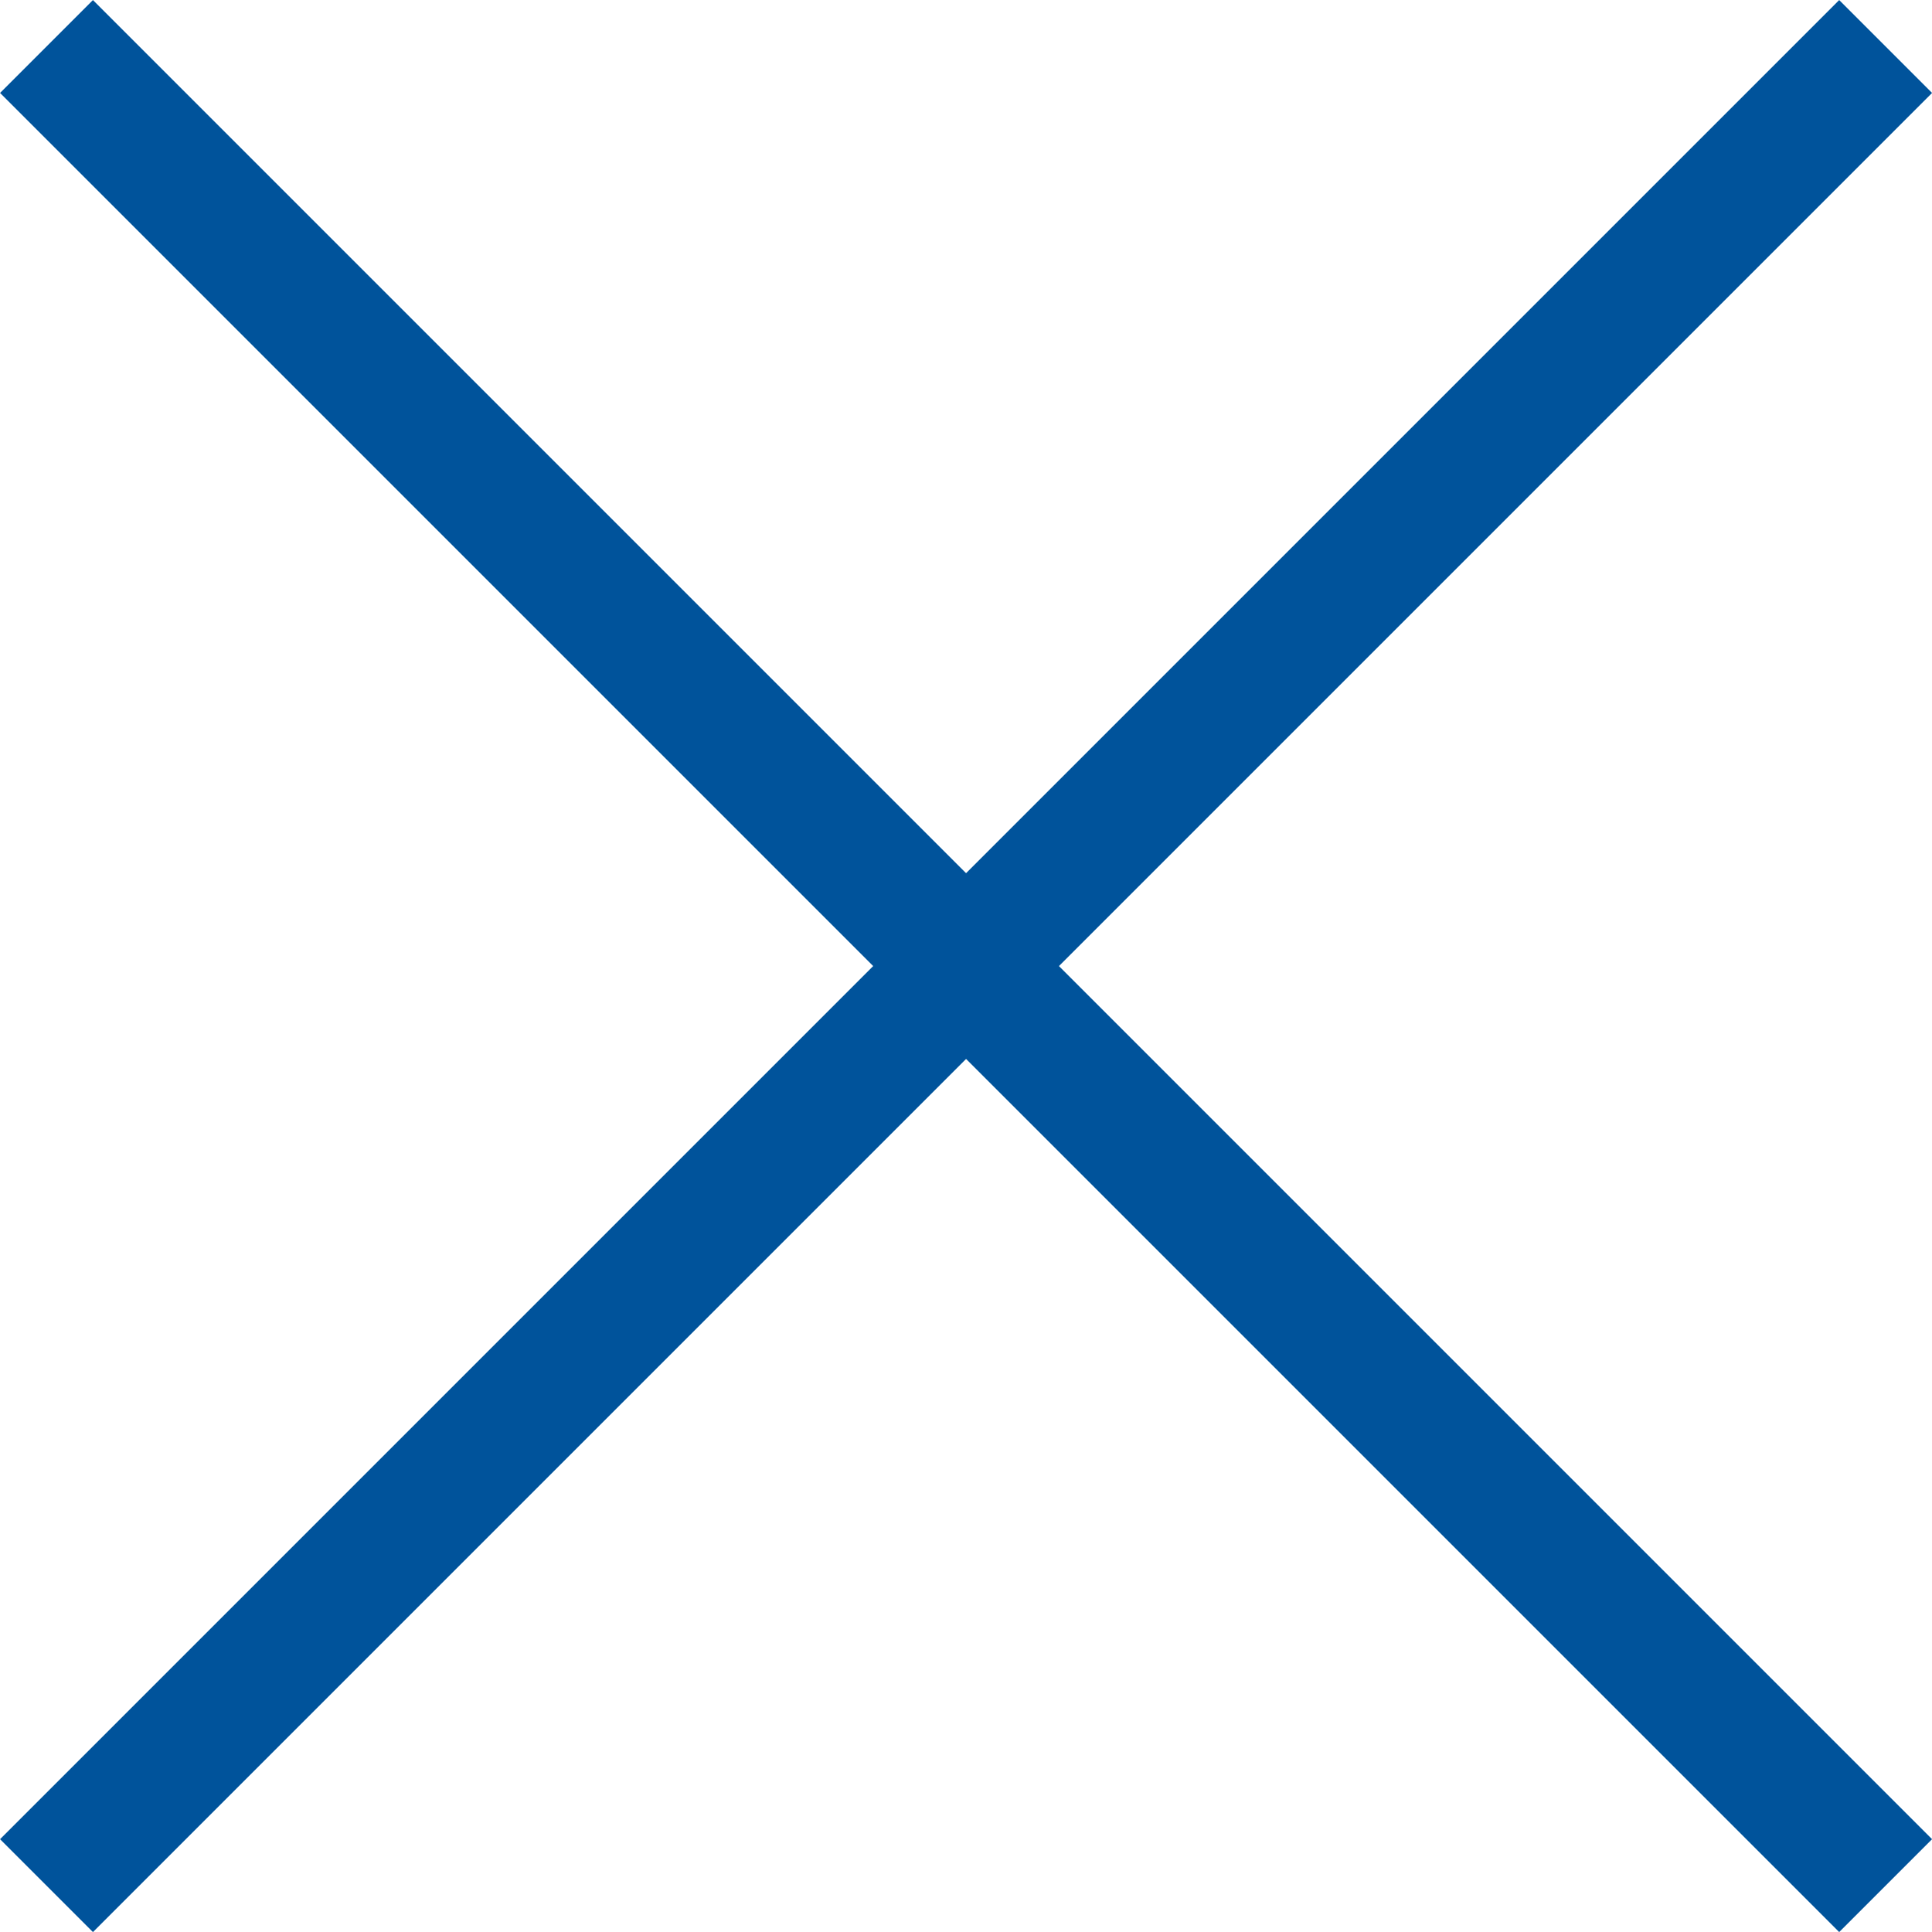
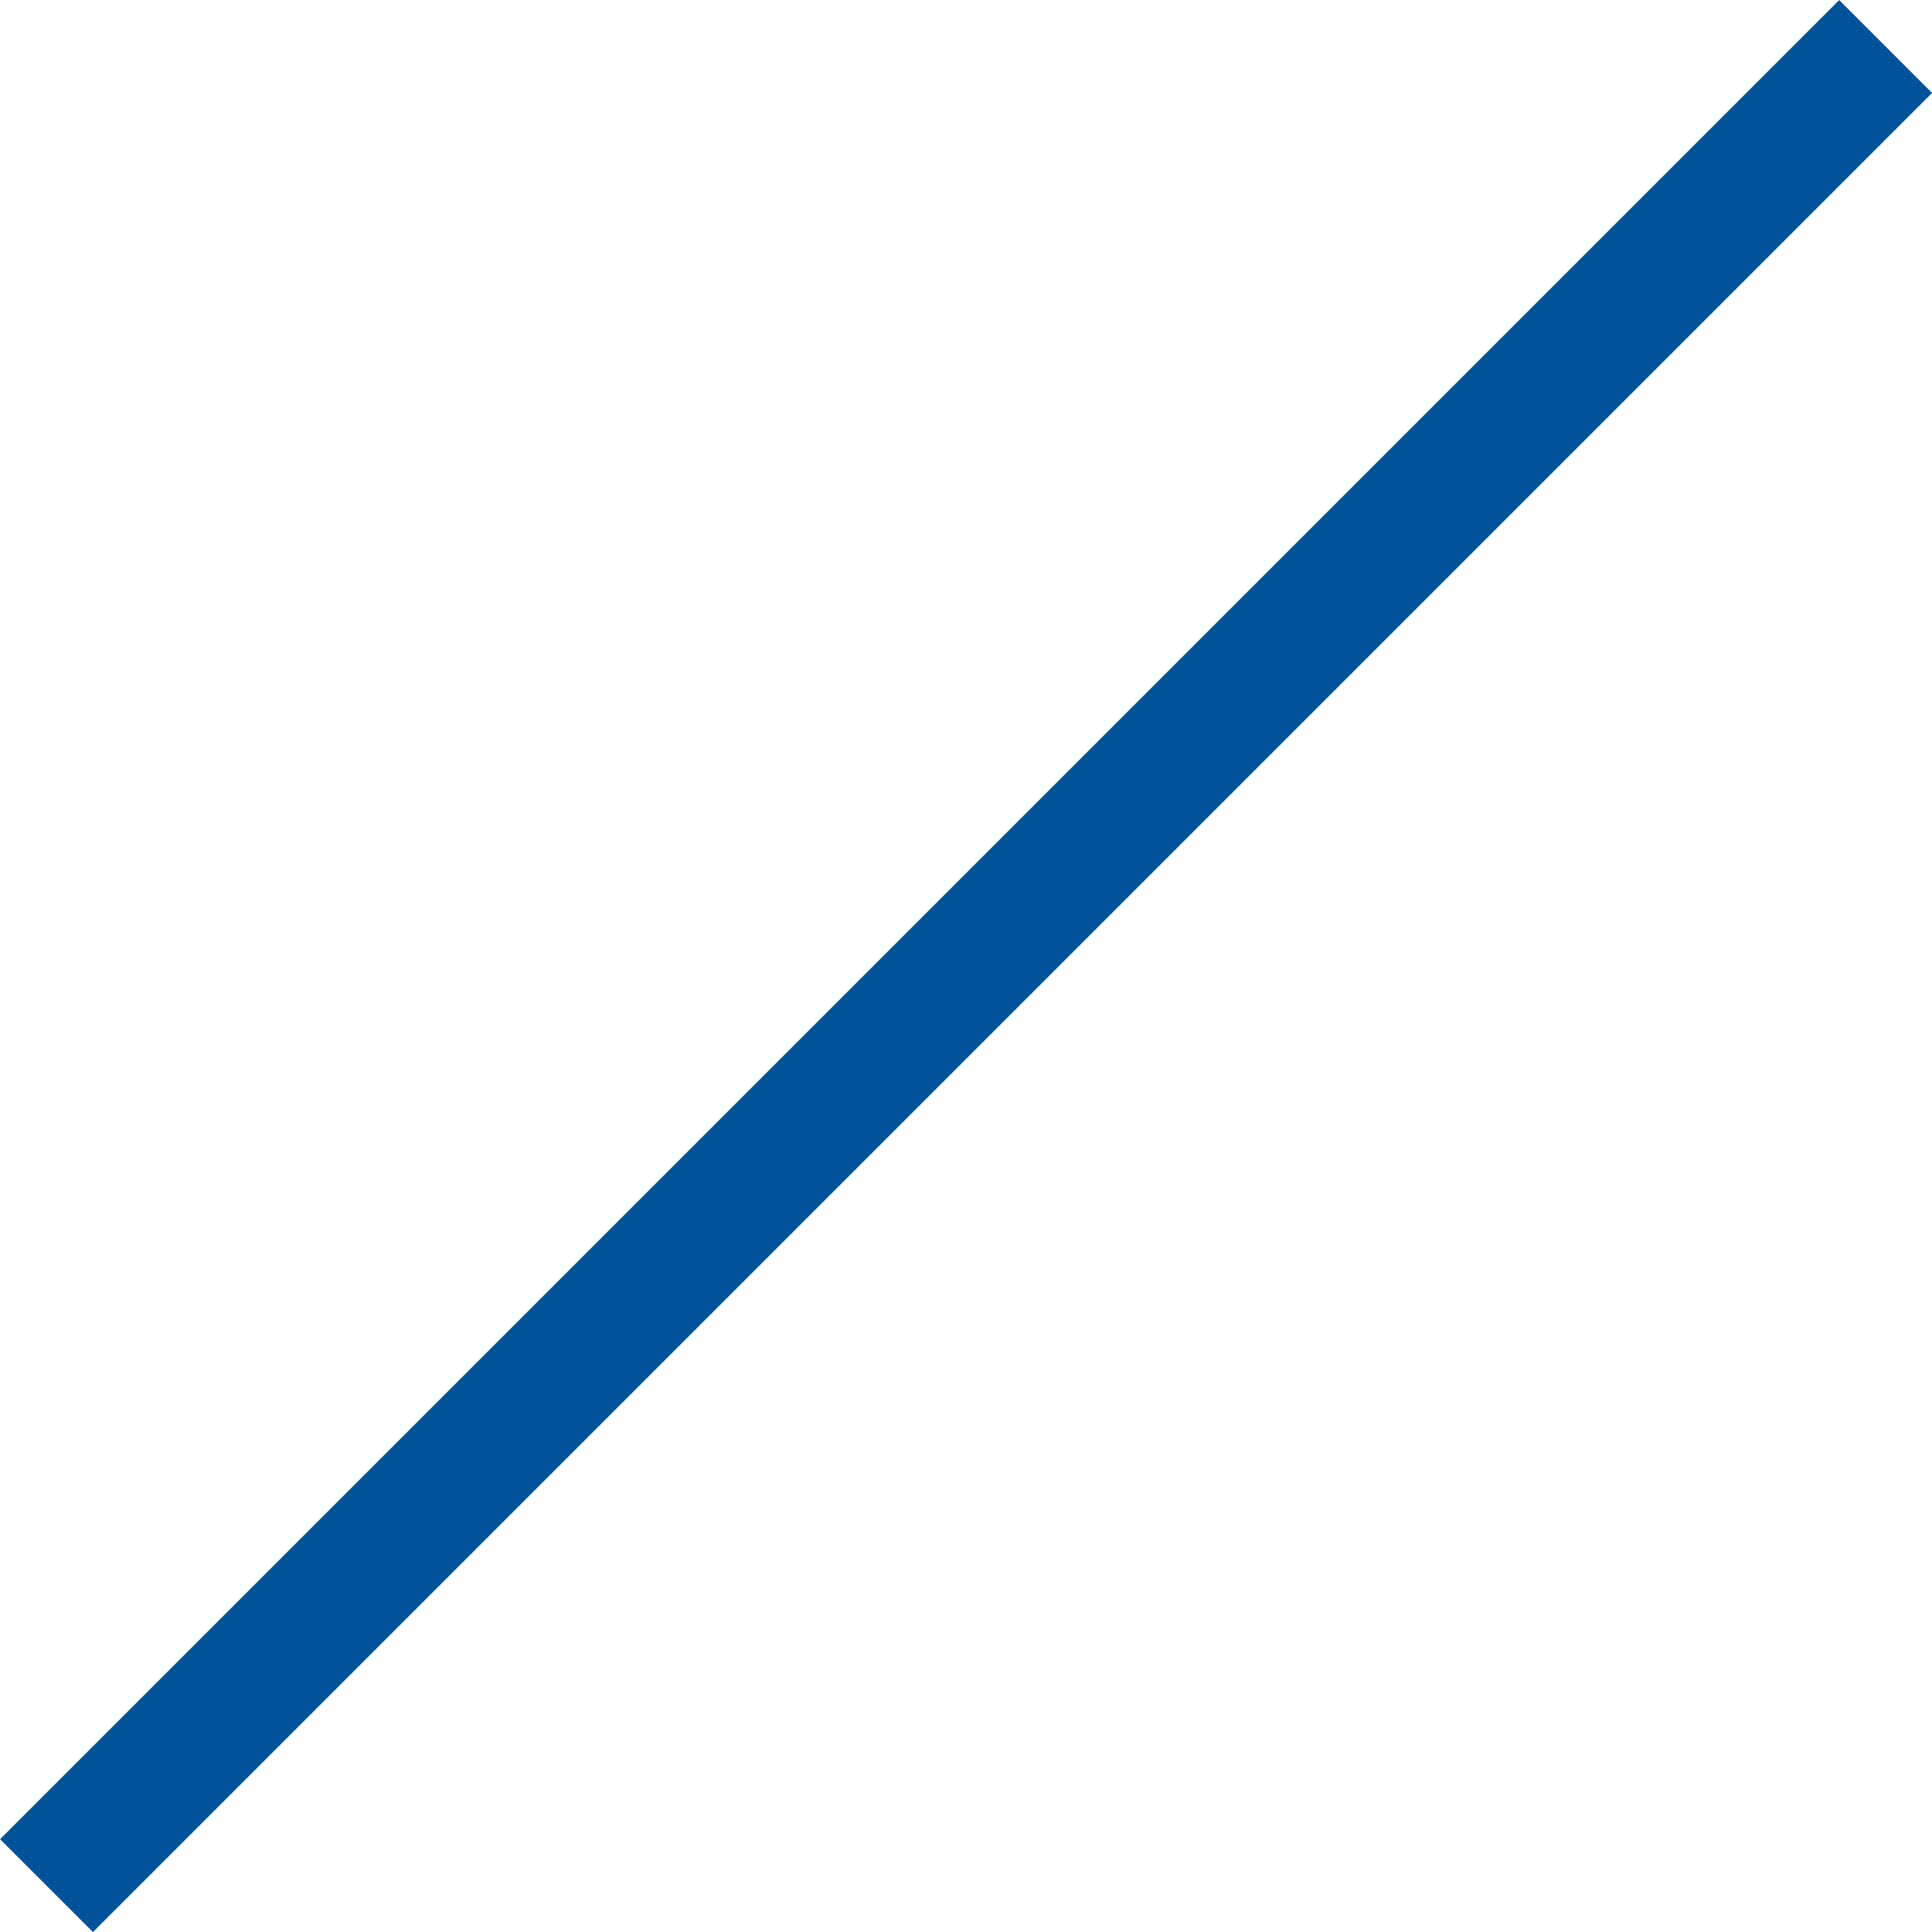
<svg xmlns="http://www.w3.org/2000/svg" width="14.707" height="14.707" viewBox="0 0 14.707 14.707">
  <g id="Group_5667" data-name="Group 5667" transform="translate(-51.146 -464.146)">
-     <line id="Line_105" data-name="Line 105" x2="14" y2="14" transform="translate(51.5 464.5)" fill="none" stroke="#00539b" stroke-width="1" />
    <line id="Line_106" data-name="Line 106" x1="14" y2="14" transform="translate(51.5 464.5)" fill="none" stroke="#00539b" stroke-width="1" />
  </g>
</svg>